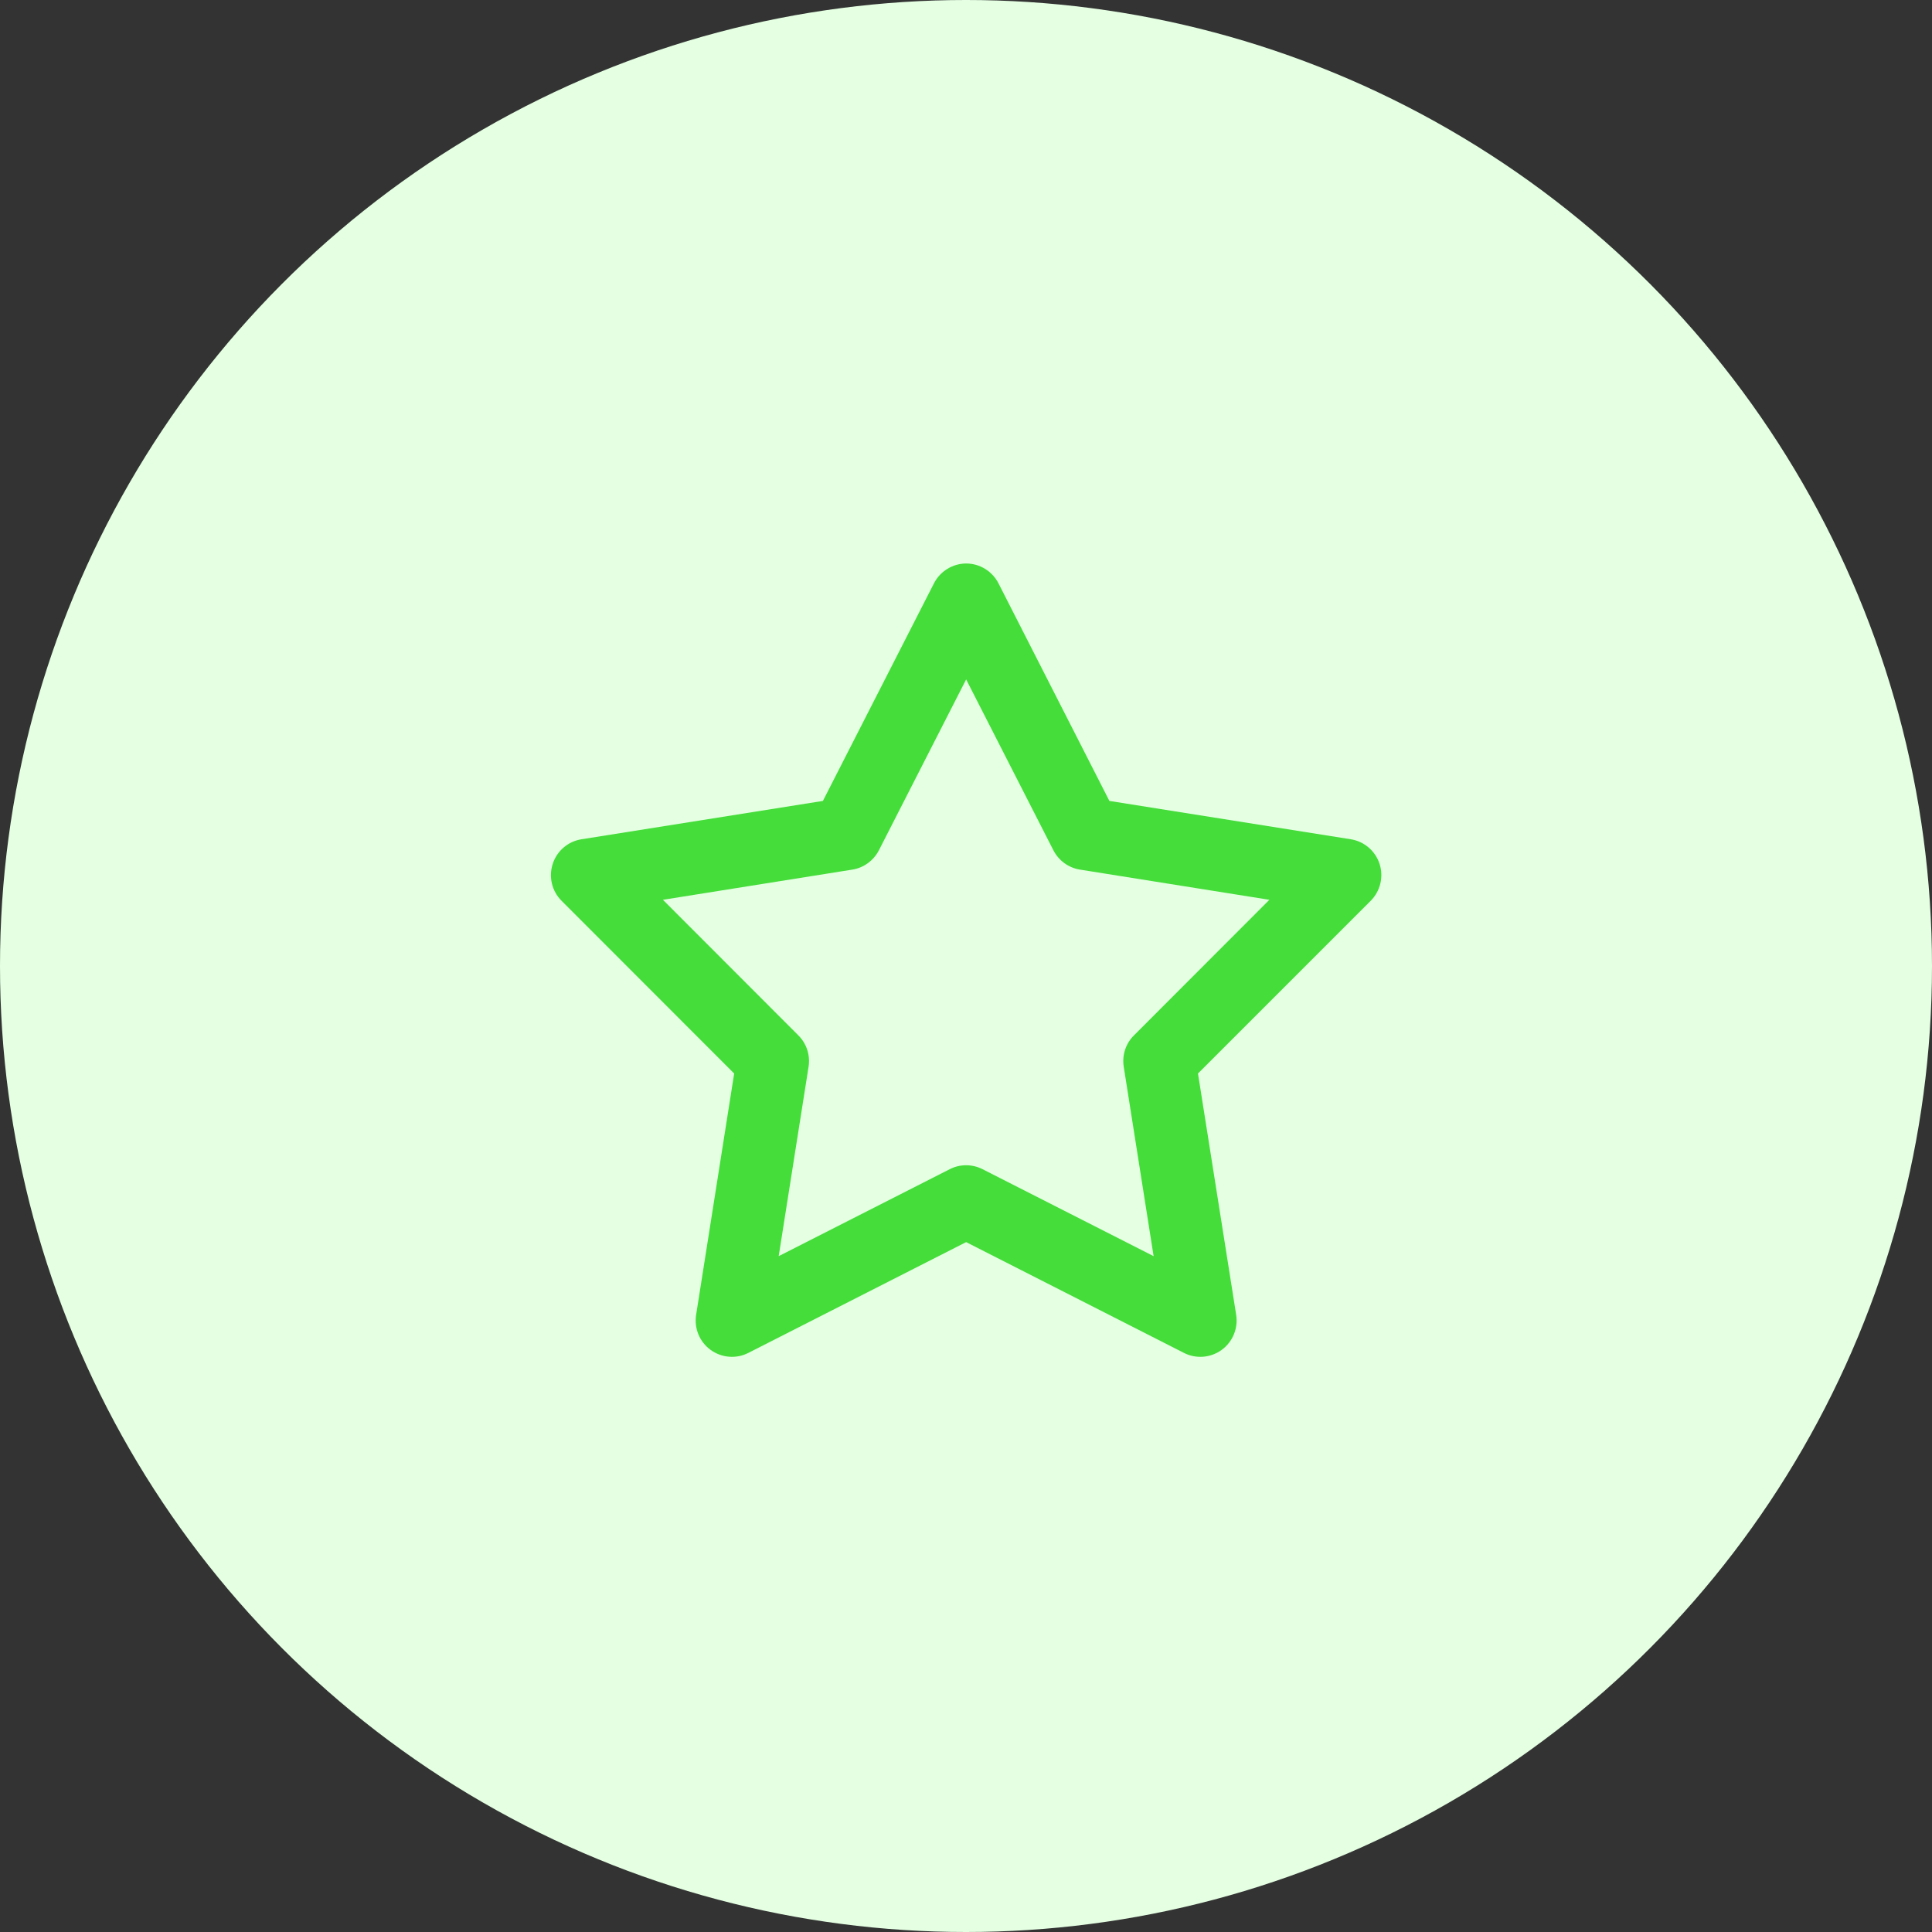
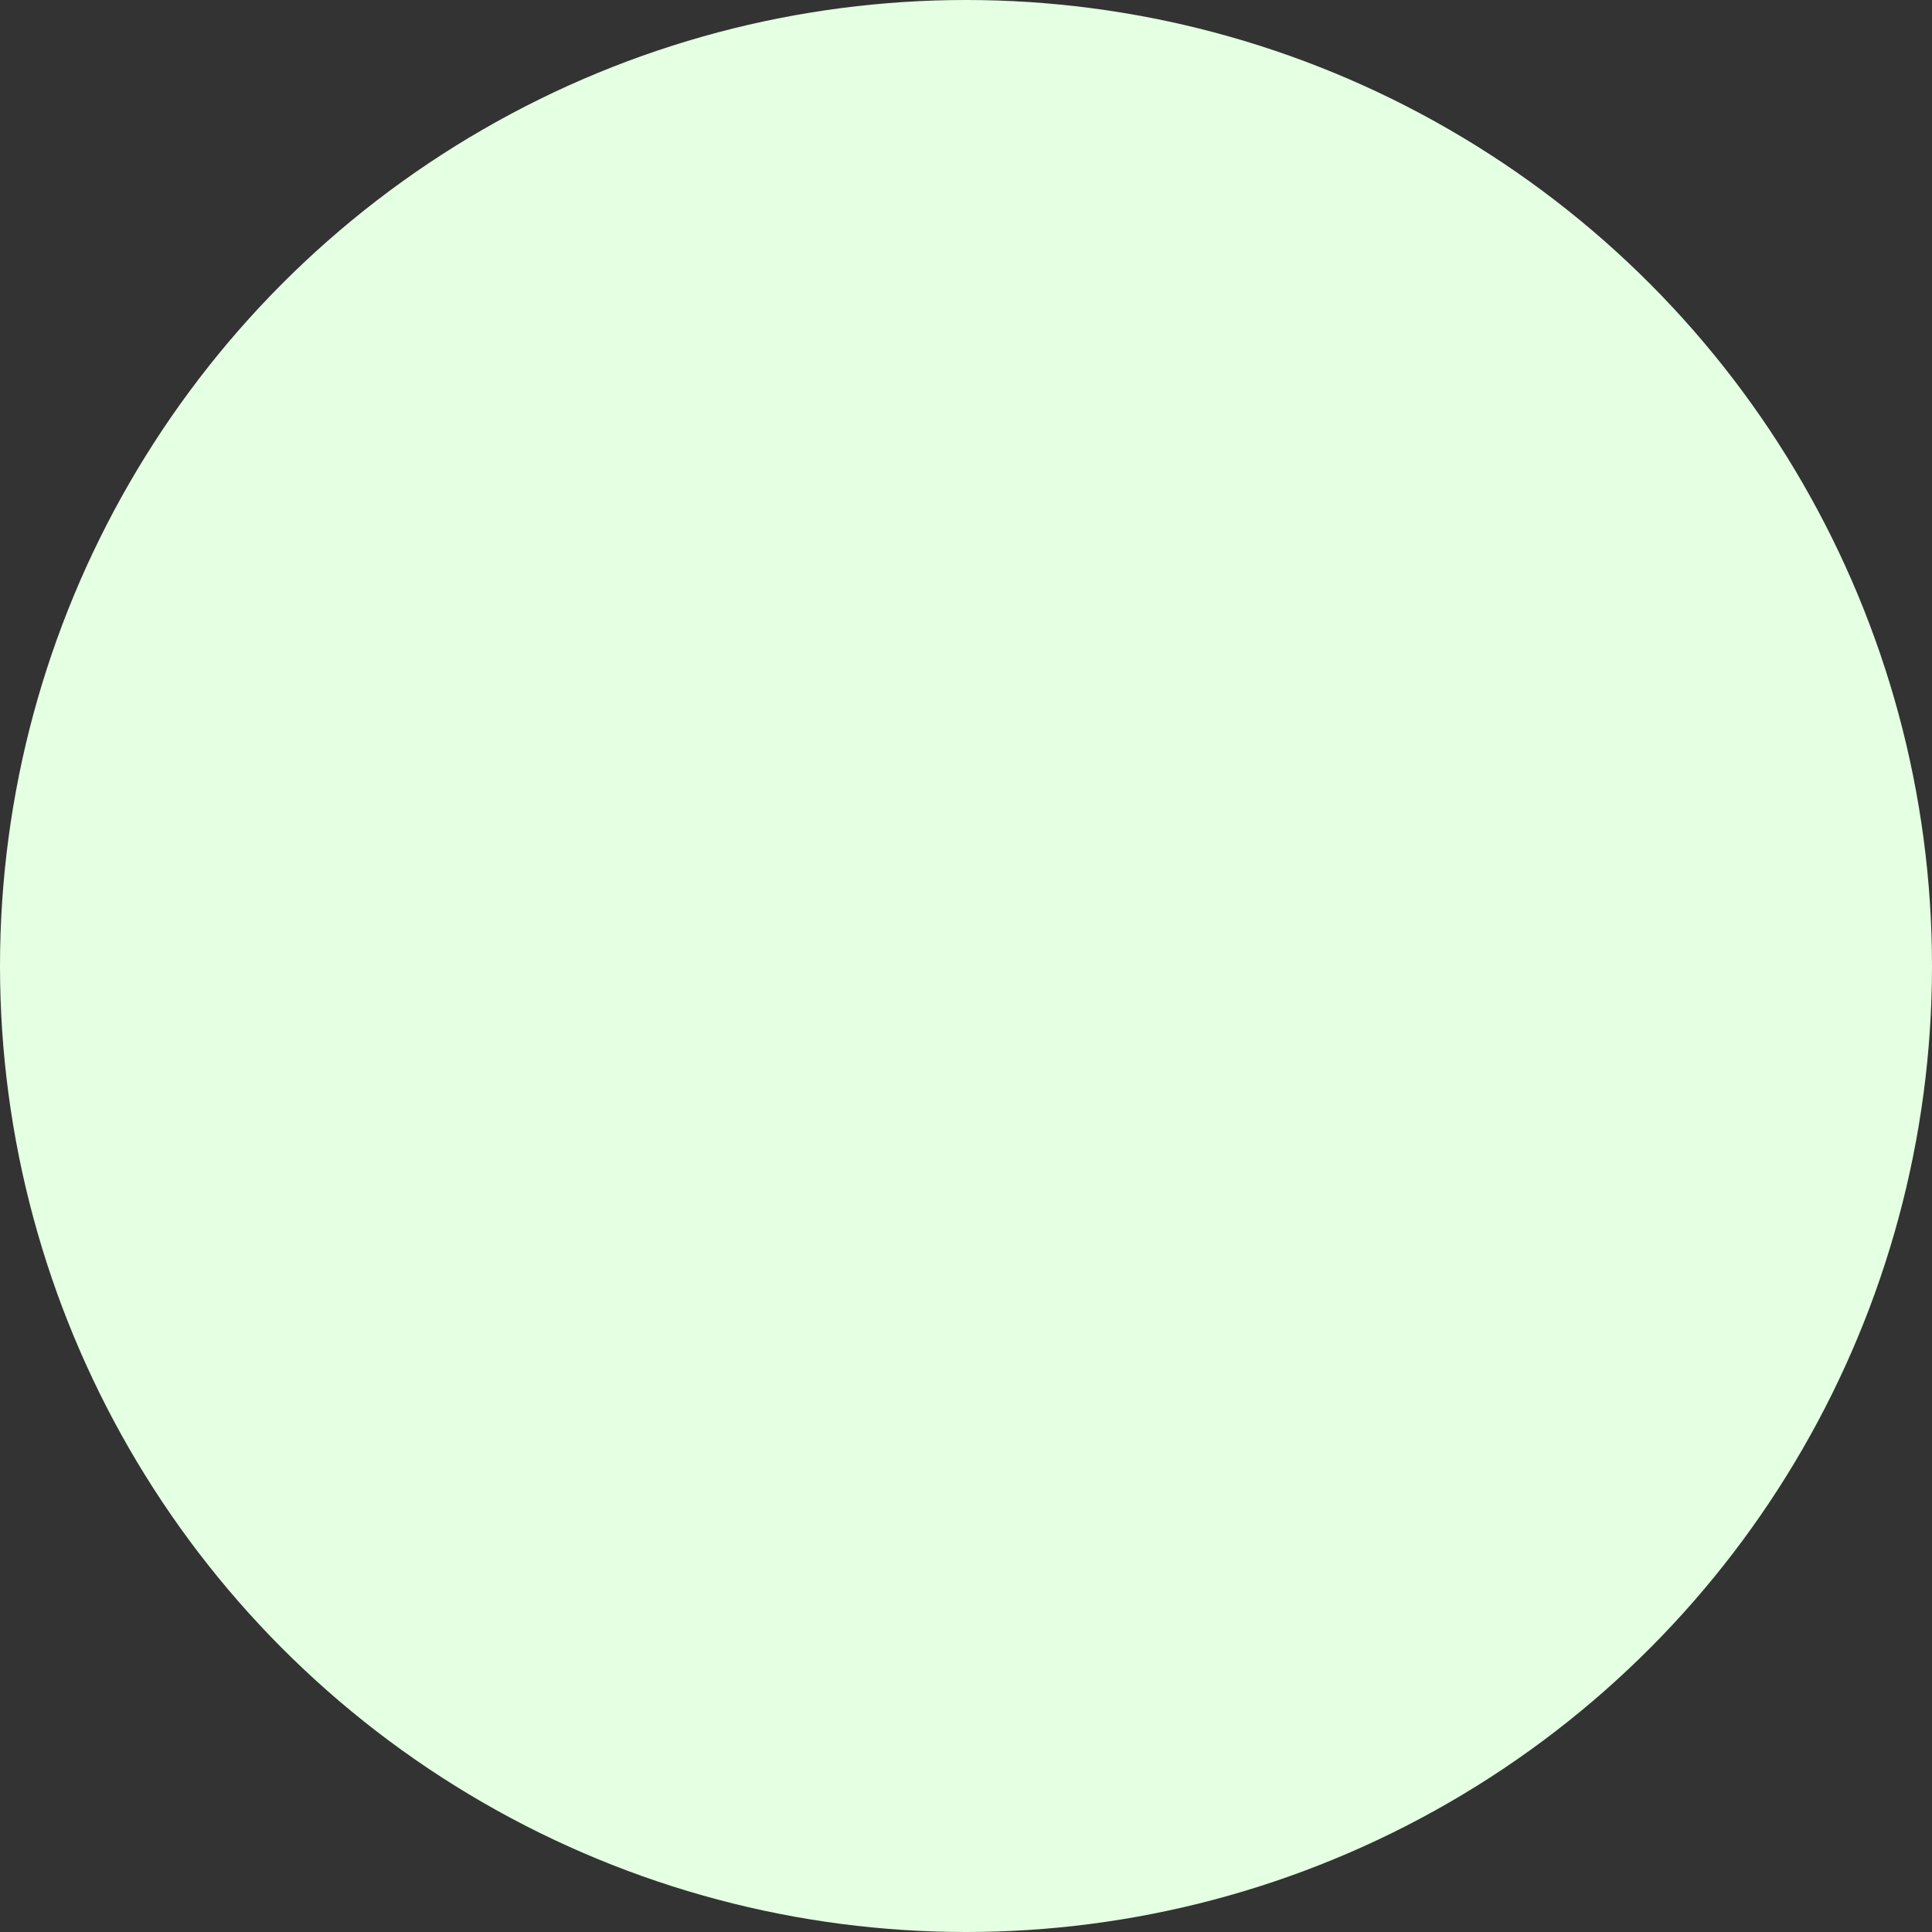
<svg xmlns="http://www.w3.org/2000/svg" width="120" height="120" viewBox="0 0 120 120" fill="none">
  <rect x="0" y="0" width="120" height="120" fill="#333333" stroke="none" />
  <circle cx="60" cy="60" r="60" fill="#E4FFE2" />
-   <path d="M60.009 35C60.853 35 61.631 35.478 62.016 36.228L68.906 49.747L83.897 52.128C84.731 52.259 85.425 52.85 85.687 53.656C85.95 54.462 85.734 55.344 85.144 55.944L74.409 66.678L76.781 81.669C76.912 82.503 76.566 83.347 75.881 83.844C75.197 84.341 74.287 84.416 73.537 84.031L60.009 77.15L46.481 84.031C45.731 84.416 44.822 84.341 44.137 83.844C43.453 83.347 43.106 82.513 43.237 81.669L45.6 66.678L34.875 55.944C34.275 55.344 34.069 54.462 34.331 53.656C34.594 52.85 35.278 52.259 36.122 52.128L51.112 49.747L58.012 36.228C58.397 35.478 59.175 35 60.019 35H60.009ZM60.009 42.2L54.591 52.812C54.262 53.45 53.653 53.9 52.941 54.013L41.175 55.888L49.594 64.316C50.1 64.822 50.334 65.544 50.222 66.256L48.366 78.022L58.987 72.622C59.625 72.294 60.384 72.294 61.031 72.622L71.653 78.022L69.797 66.256C69.684 65.544 69.919 64.822 70.425 64.316L78.844 55.888L67.078 54.013C66.366 53.9 65.756 53.45 65.428 52.812L60.009 42.2Z" fill="#45DD3A" />
</svg>